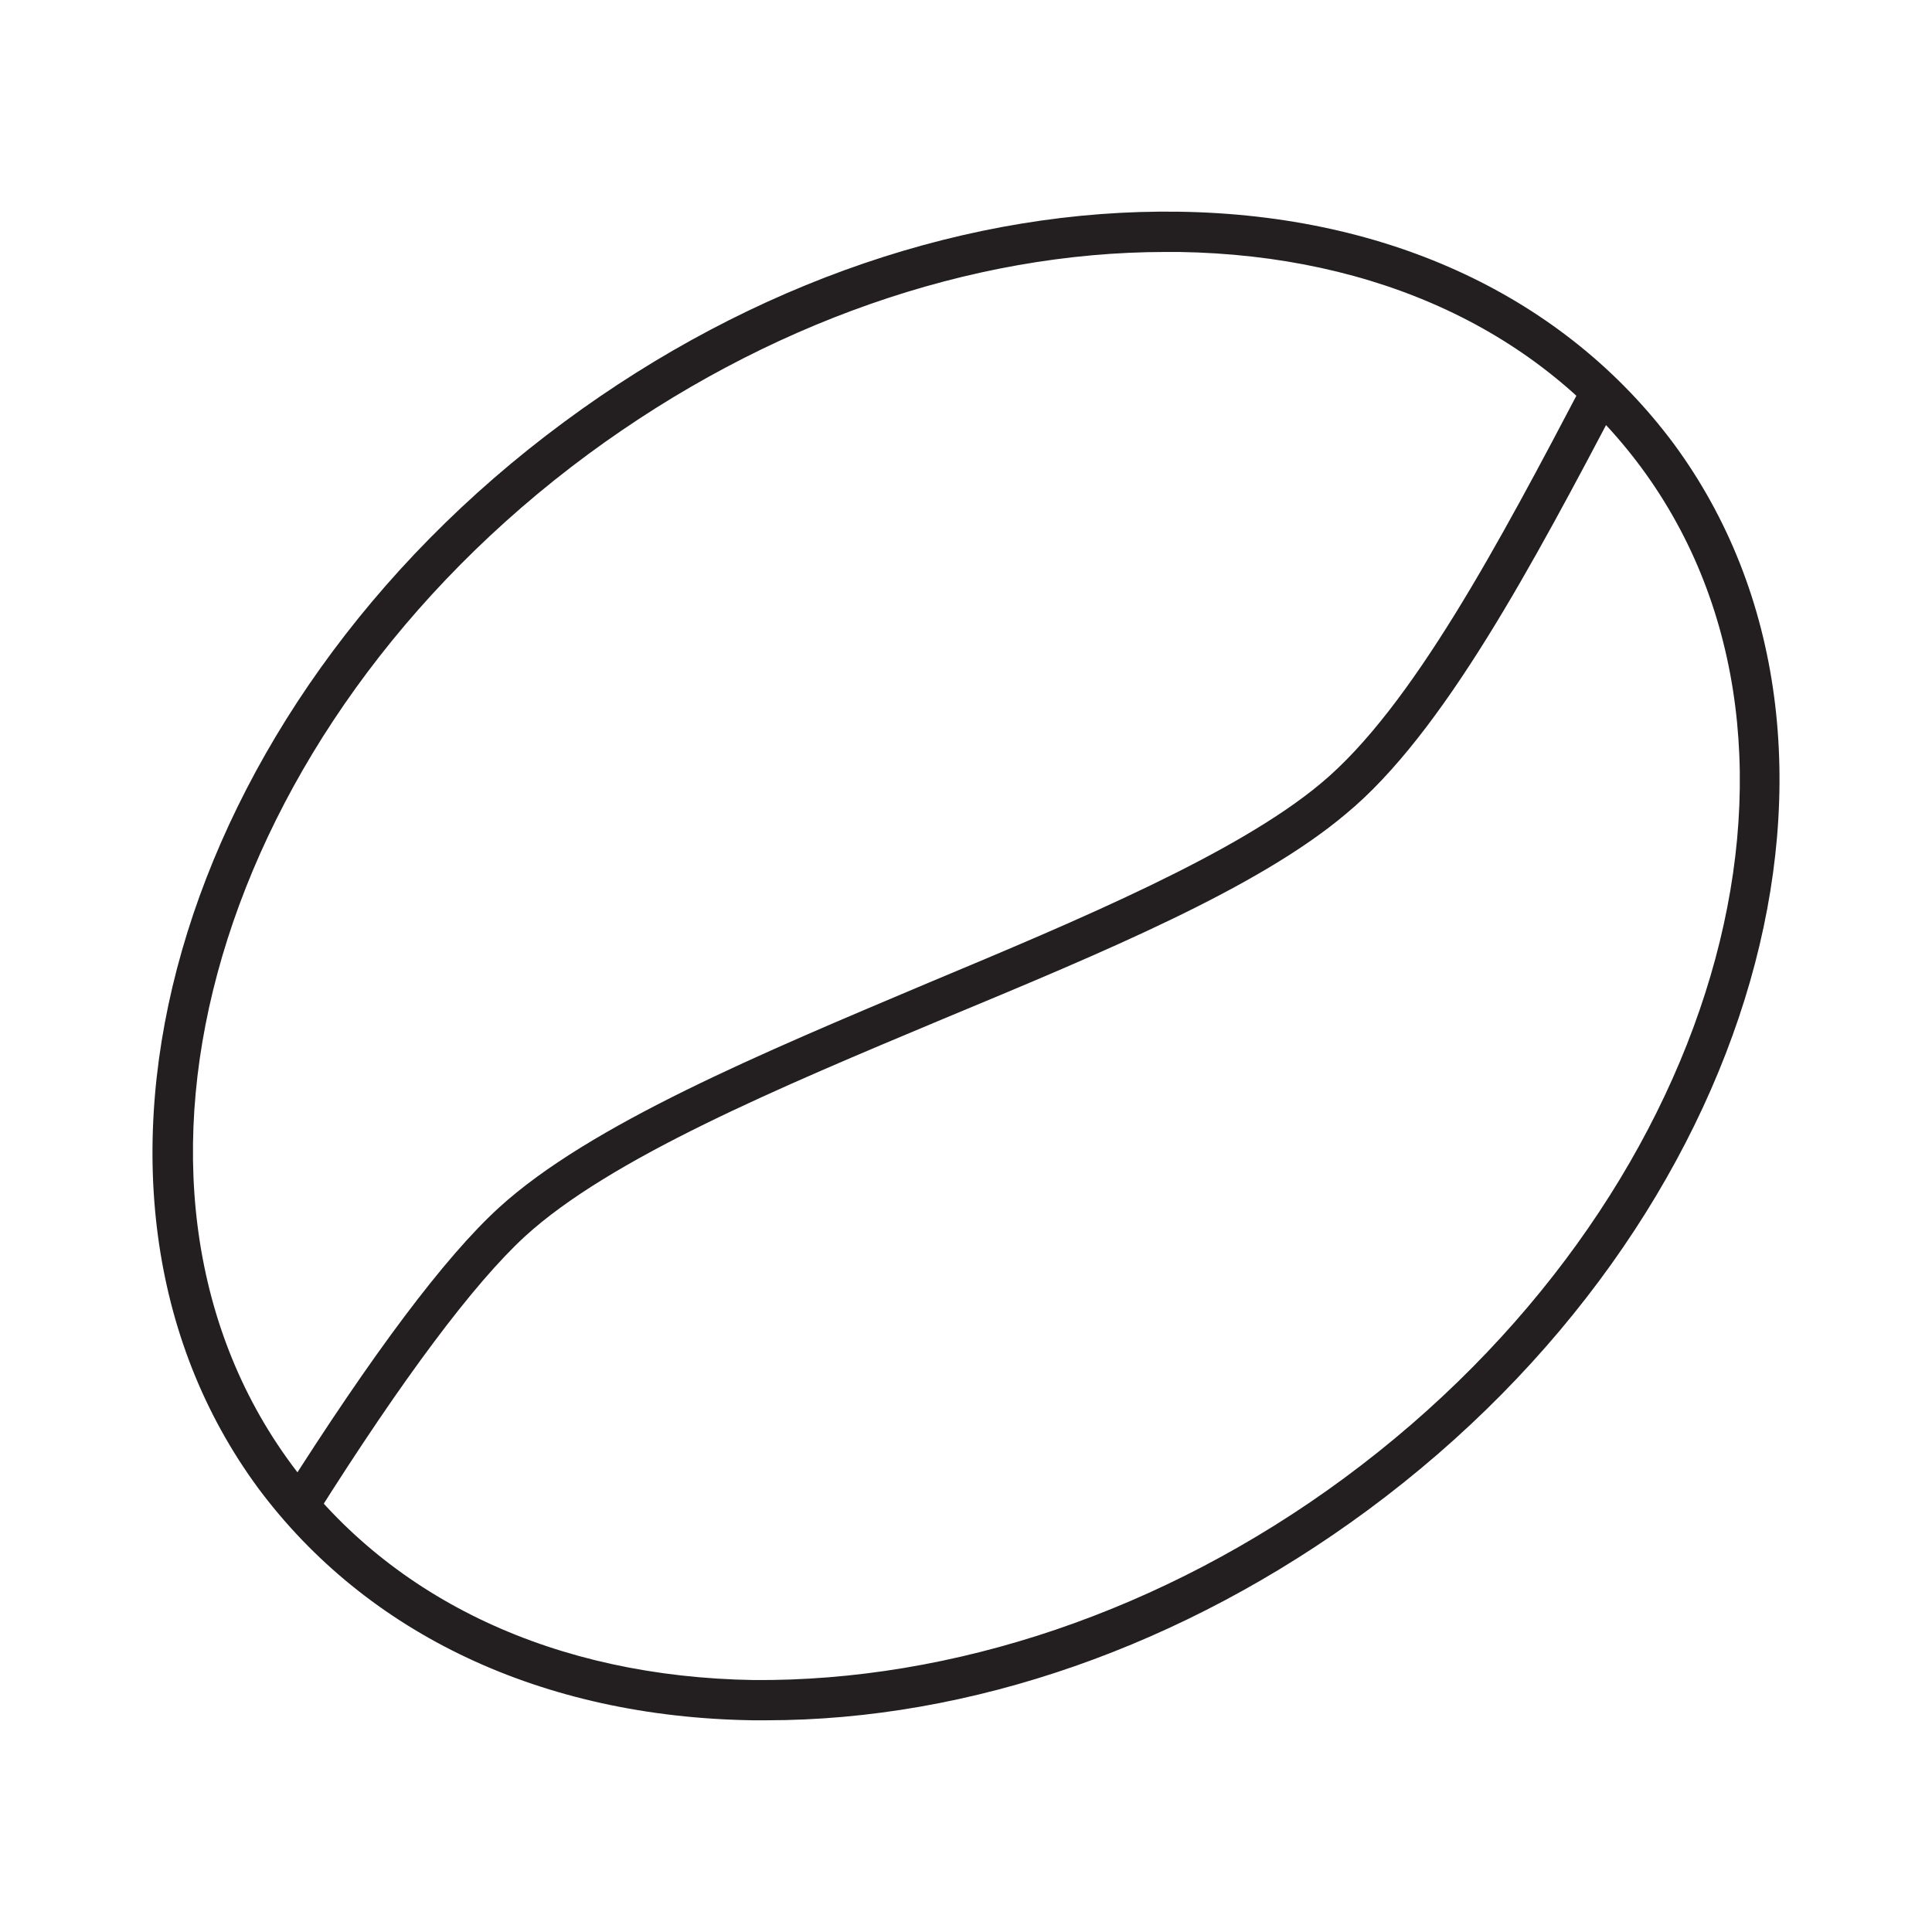
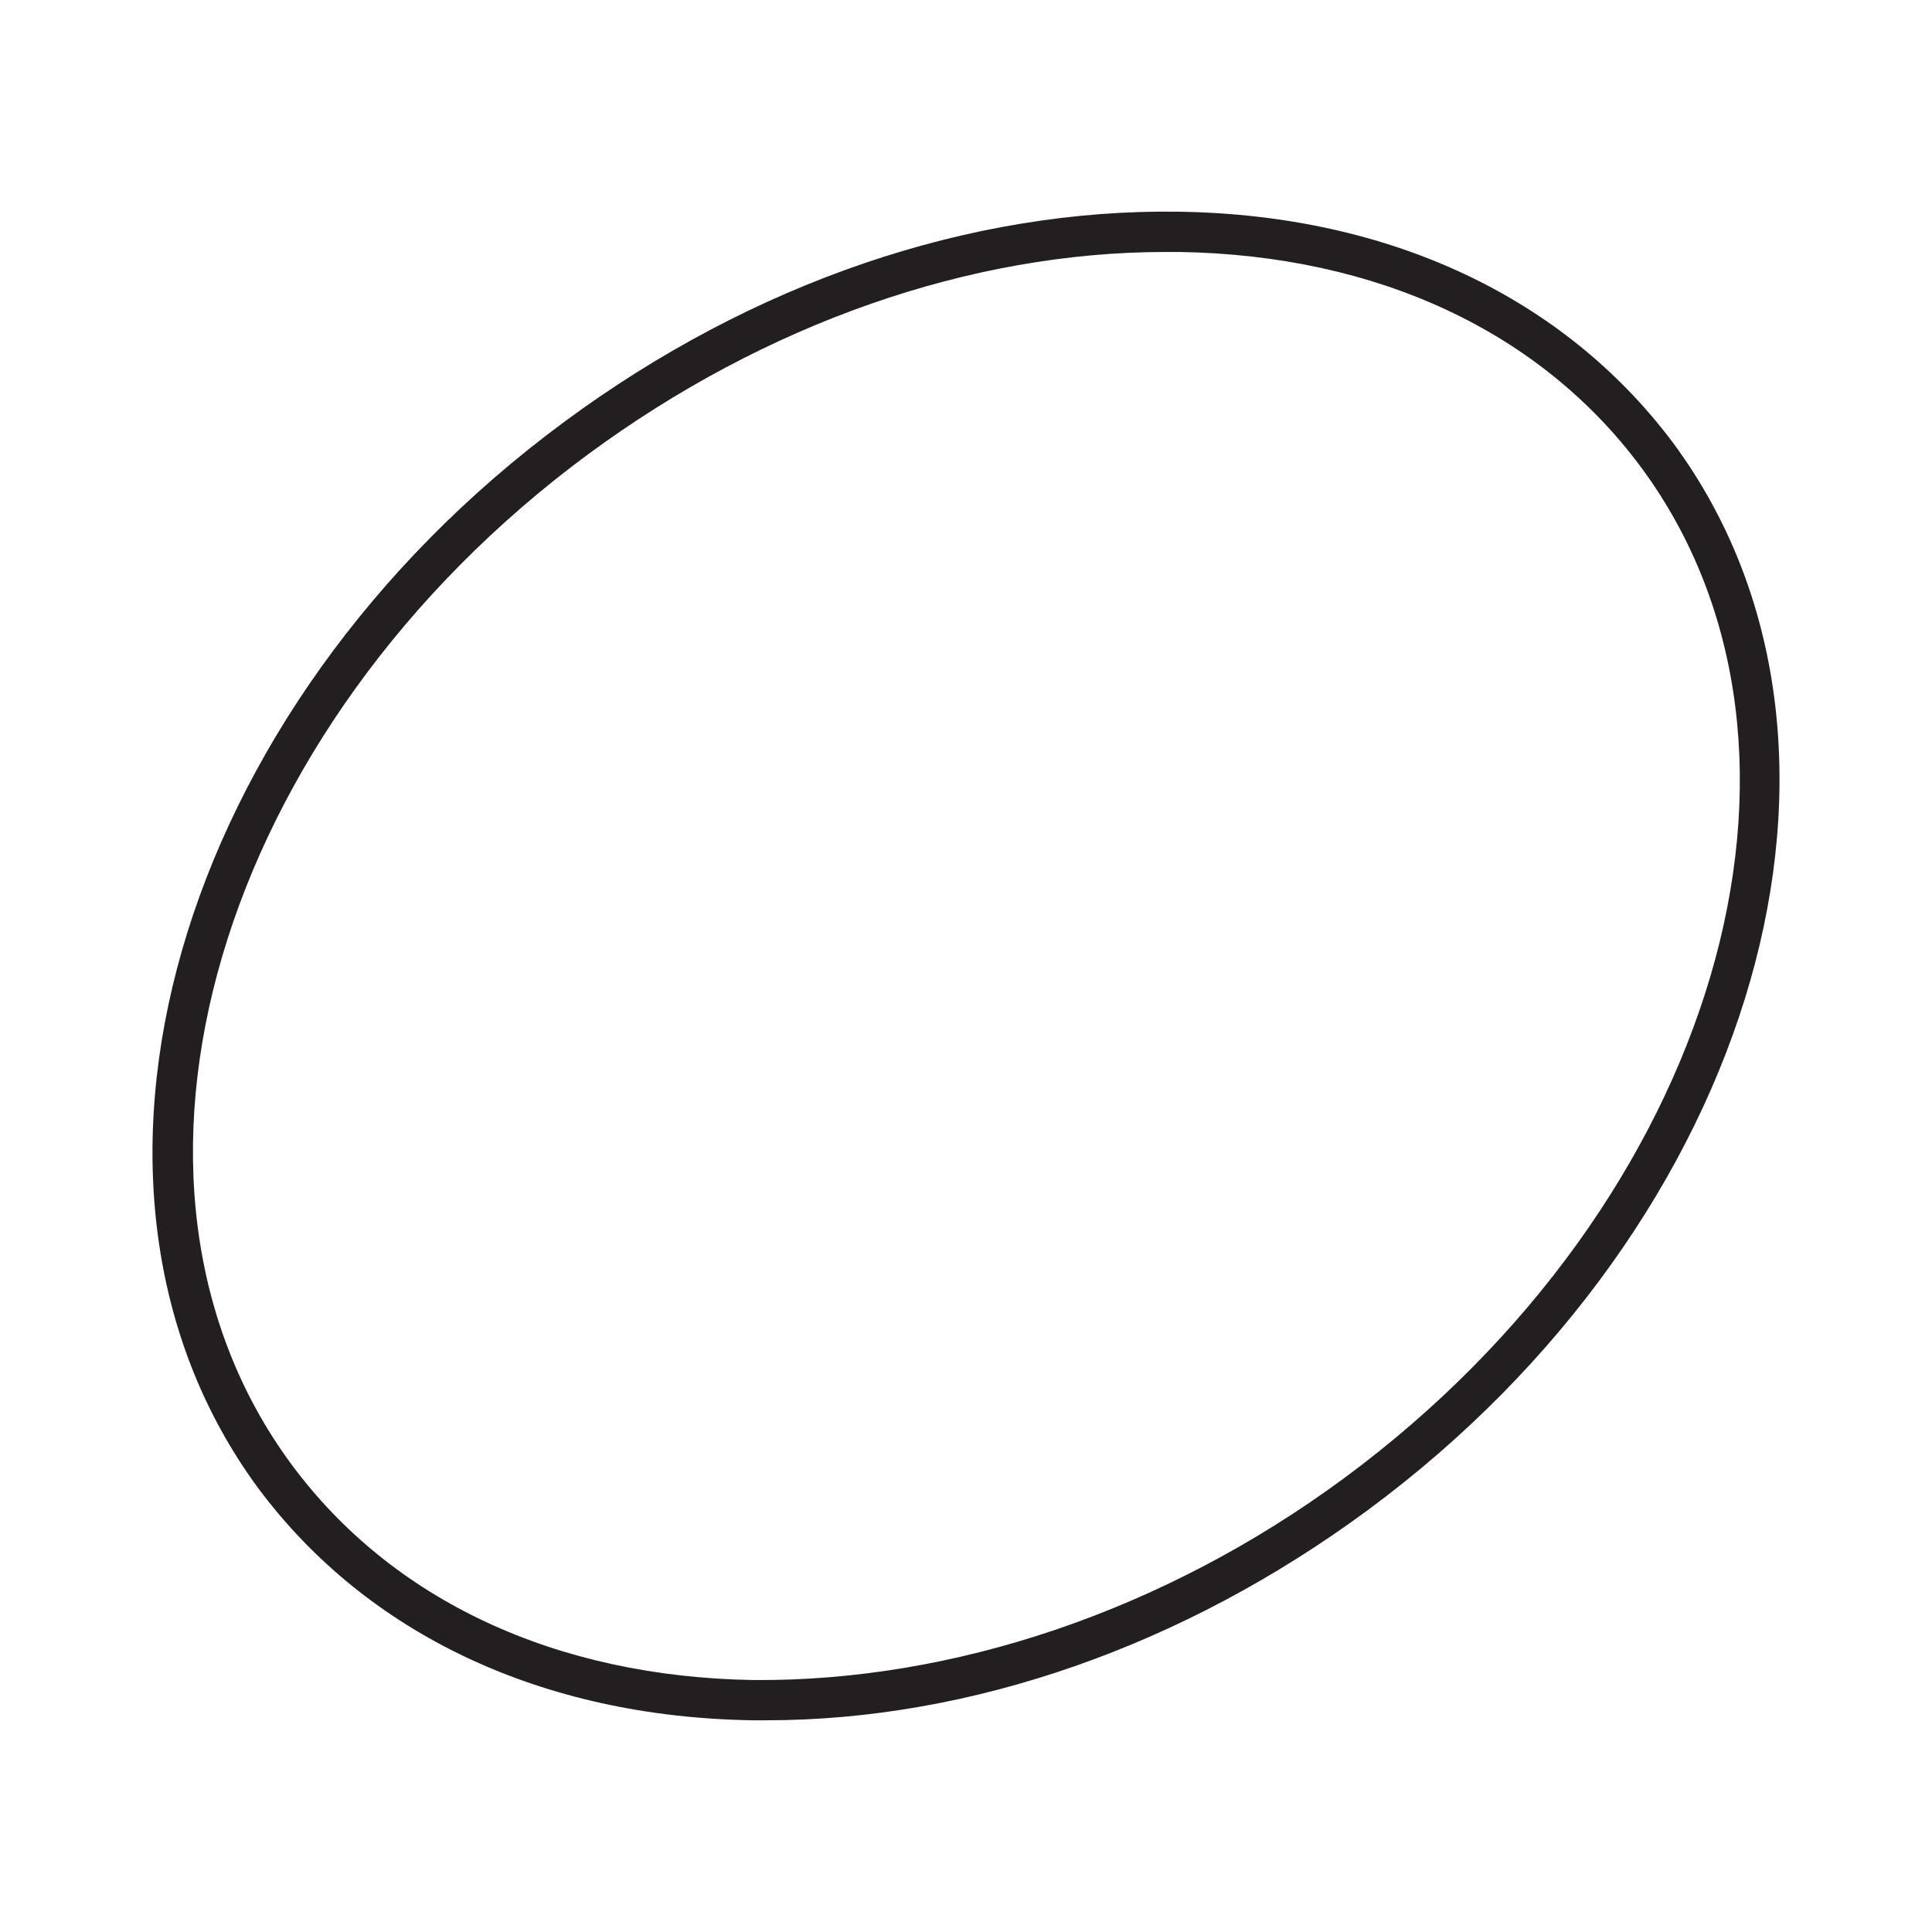
<svg xmlns="http://www.w3.org/2000/svg" id="Layer_1" data-name="Layer 1" viewBox="0 0 24 24">
  <defs>
    <style>
      .cls-1 {
        fill: #231f20;
        stroke-width: 0px;
      }
    </style>
  </defs>
-   <path class="cls-1" d="M9.52,21.37c-.06,0-.12,0-.17,0-2.62-.04-4.79-1.07-6.14-2.88-2.75-3.73-1.05-9.67,3.8-13.25,2.34-1.73,5.04-2.65,7.64-2.61,2.62.04,4.79,1.07,6.14,2.88,2.75,3.73,1.05,9.67-3.8,13.25-2.29,1.69-4.93,2.61-7.47,2.61ZM14.48,3.13c-2.43,0-4.97.89-7.17,2.51-4.62,3.41-6.28,9.04-3.69,12.55,1.25,1.69,3.28,2.64,5.74,2.68,2.47.02,5.09-.85,7.34-2.51,4.62-3.41,6.28-9.04,3.69-12.55h0c-1.25-1.69-3.28-2.64-5.74-2.68-.06,0-.11,0-.17,0Z" />
-   <path class="cls-1" d="M3.93,18.85l-.42-.27c1.12-1.77,2.02-2.97,2.69-3.58,1.13-1.03,3.27-1.92,5.33-2.79,1.89-.79,3.84-1.61,4.88-2.48,1.13-.94,2.22-3,3.26-4.98l.44.23c-1.07,2.03-2.18,4.13-3.39,5.13-1.09.92-2.99,1.71-5.01,2.55-2.03.85-4.13,1.73-5.19,2.7-.63.58-1.51,1.75-2.6,3.48Z" />
+   <path class="cls-1" d="M9.52,21.37c-.06,0-.12,0-.17,0-2.62-.04-4.79-1.07-6.14-2.88-2.75-3.73-1.05-9.67,3.8-13.25,2.34-1.73,5.04-2.65,7.64-2.61,2.62.04,4.79,1.07,6.14,2.88,2.75,3.73,1.05,9.67-3.8,13.25-2.29,1.69-4.93,2.61-7.47,2.61ZM14.48,3.13c-2.43,0-4.97.89-7.17,2.51-4.62,3.41-6.28,9.04-3.69,12.55,1.25,1.69,3.28,2.64,5.74,2.68,2.47.02,5.09-.85,7.34-2.51,4.62-3.41,6.28-9.04,3.69-12.55h0c-1.25-1.69-3.28-2.64-5.74-2.68-.06,0-.11,0-.17,0" />
</svg>